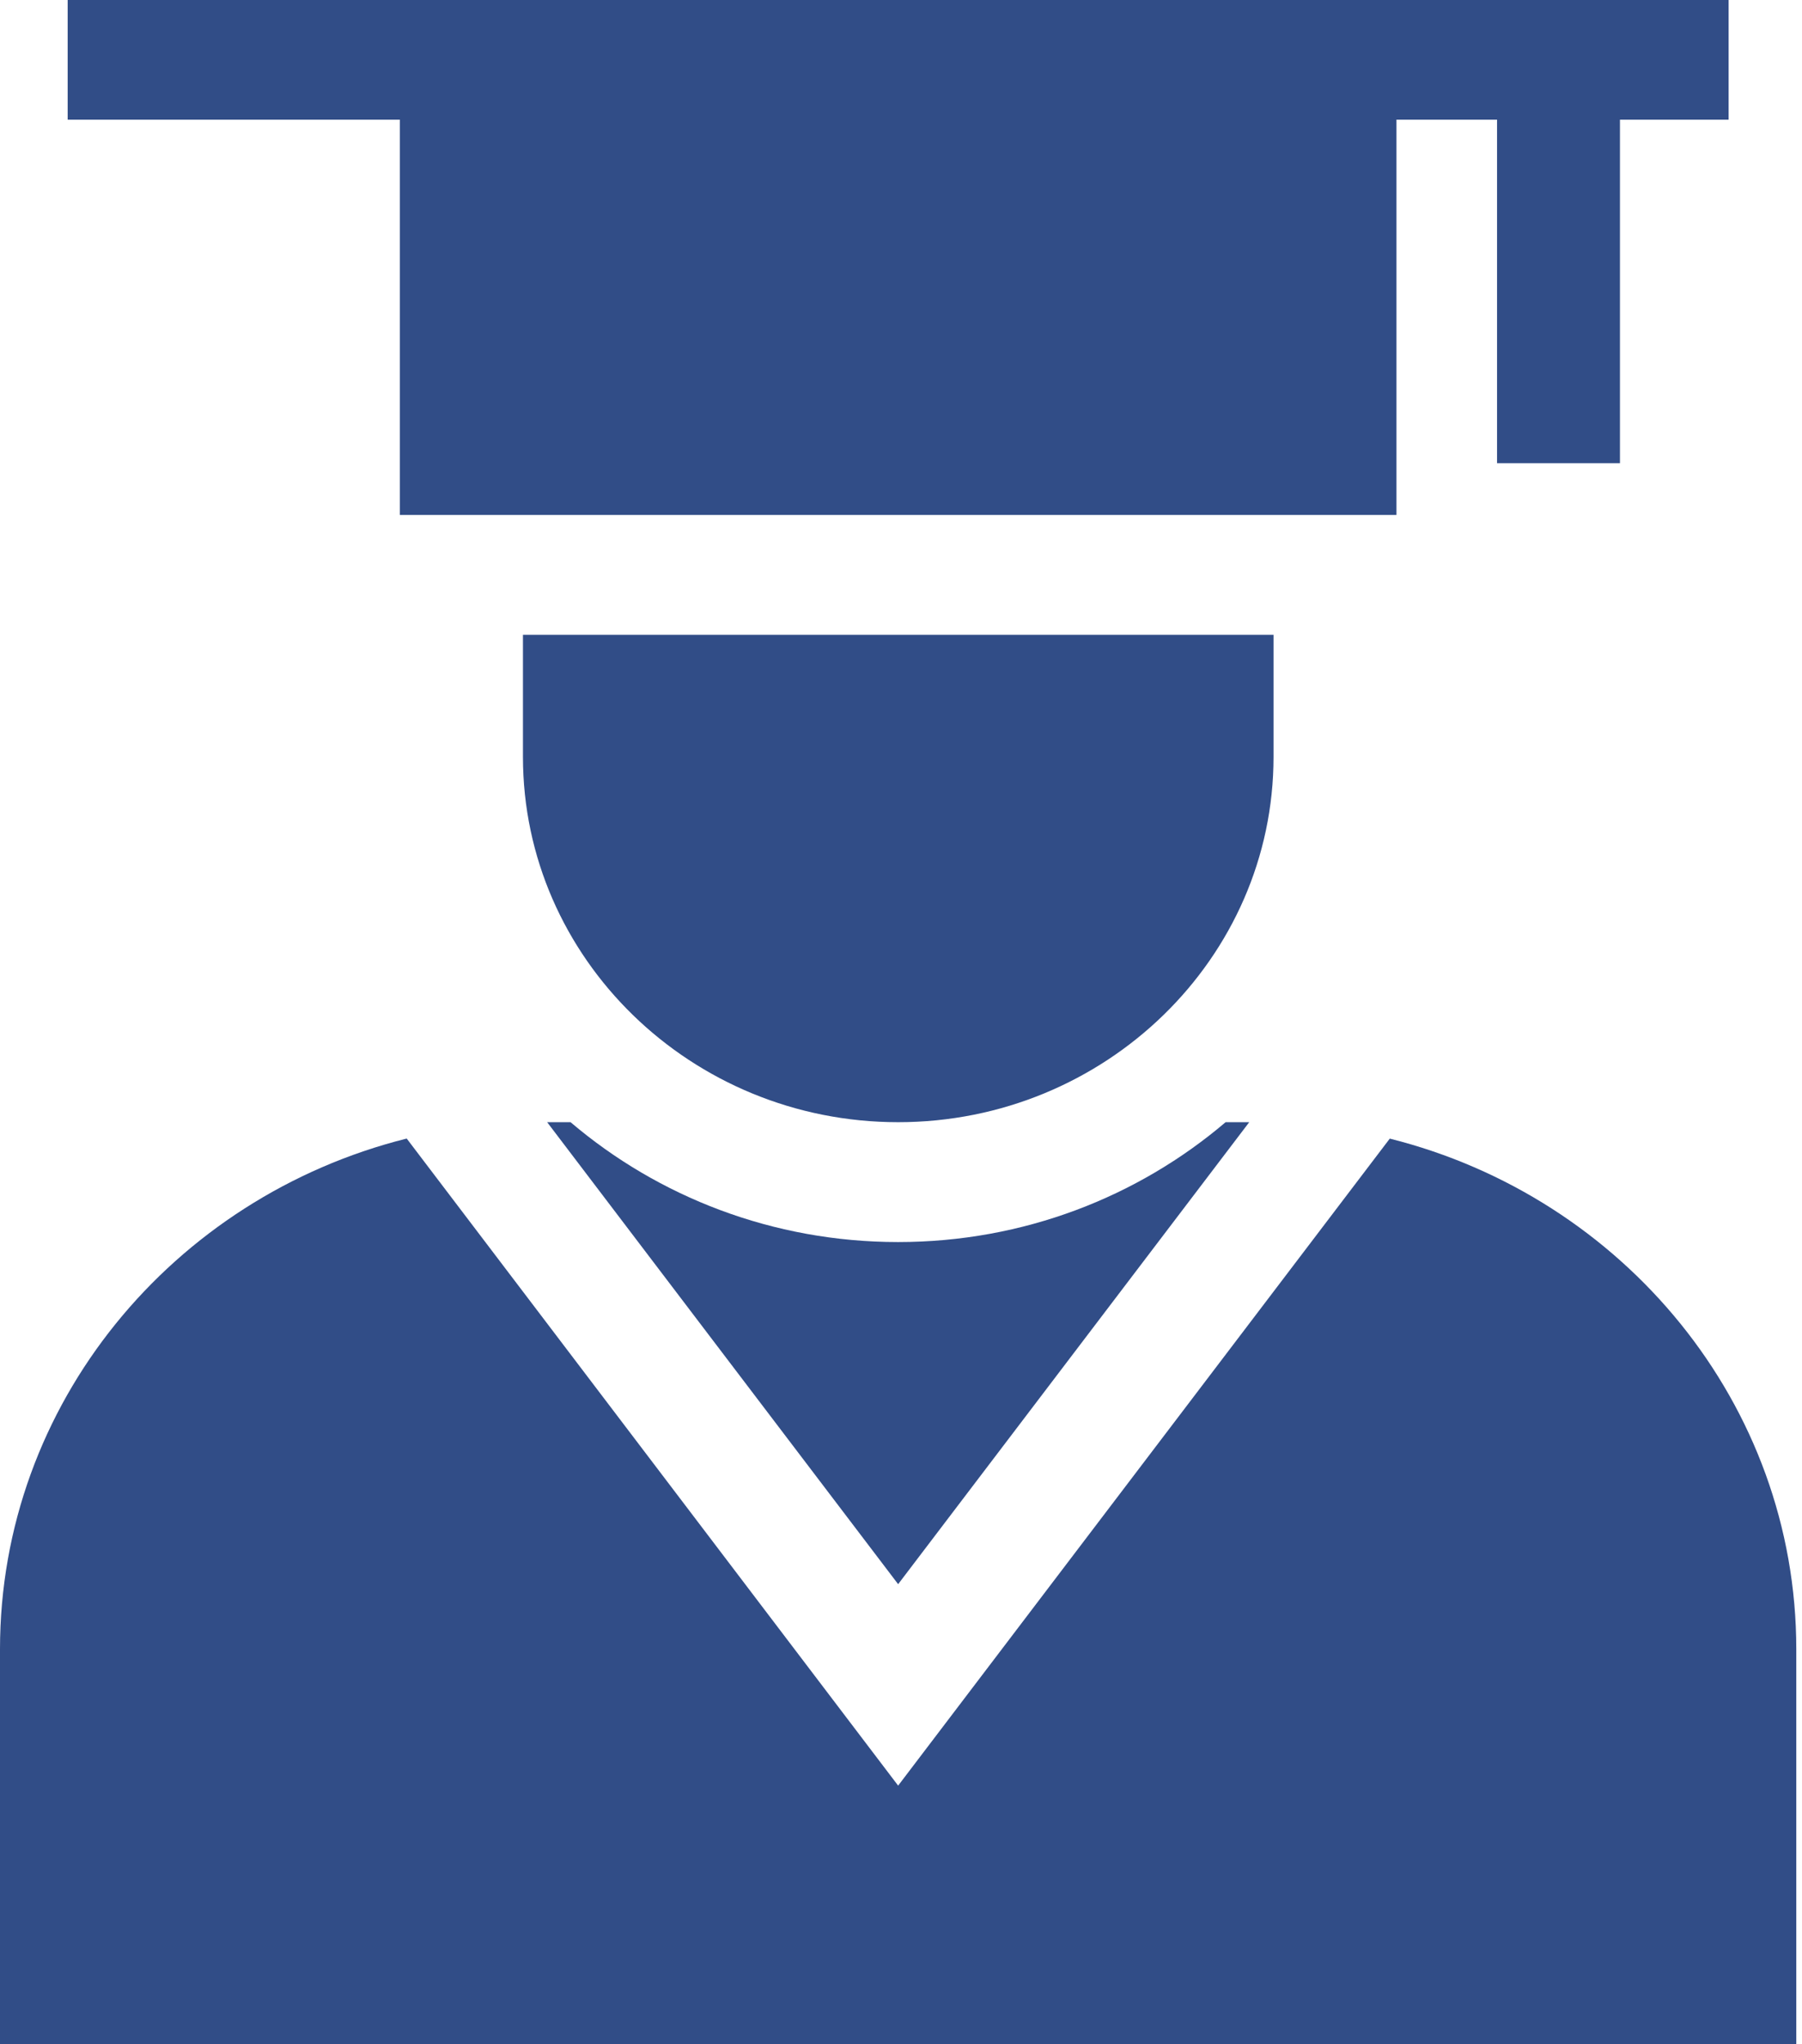
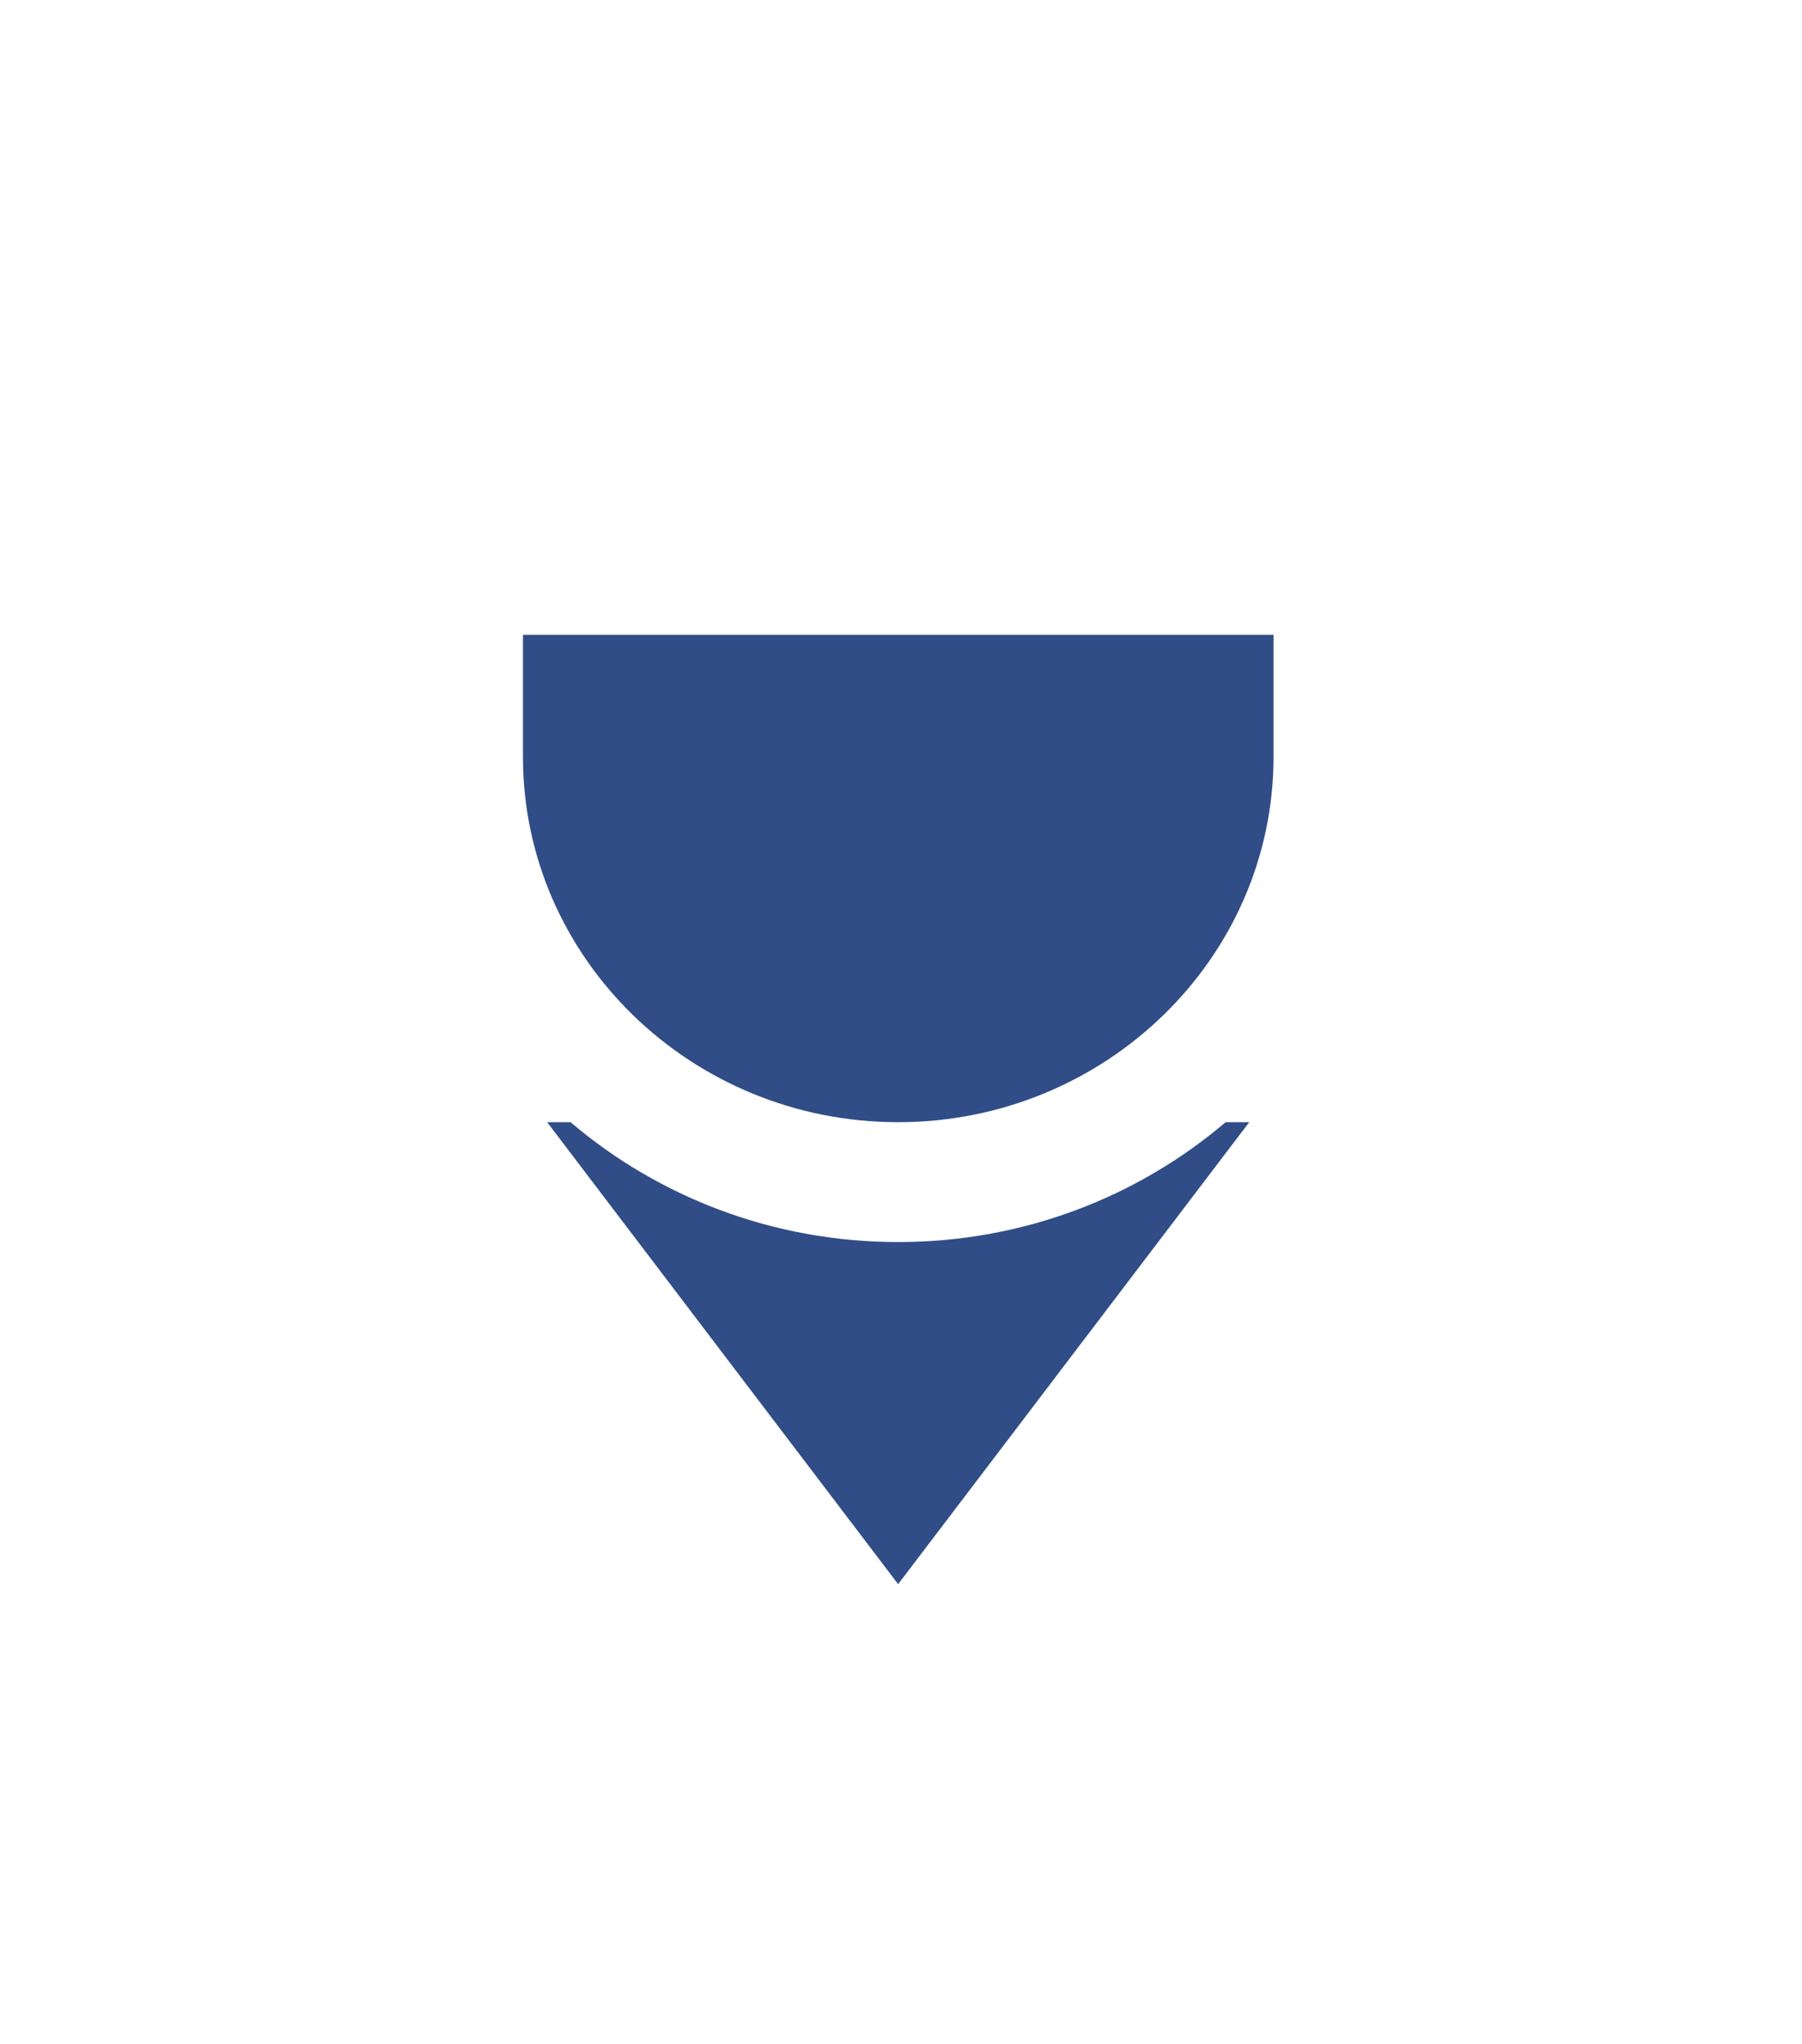
<svg xmlns="http://www.w3.org/2000/svg" width="82" height="93" viewBox="0 0 82 93" fill="none">
-   <path d="M18.194 23.427H63.546V5.444H68.123V21.073H73.716V5.444H78.661V0H3.079V5.444H18.194V23.427Z" fill="#314D87" />
  <path d="M23.797 34.434C23.797 43.595 31.453 51.052 40.87 51.052C50.287 51.052 57.952 43.595 57.952 34.434V28.88H23.797V34.434Z" fill="#314D87" />
-   <path d="M63.242 51.799L40.87 81.234L18.507 51.796C7.873 54.458 0 63.861 0 75.026V93H81.74V75.026C81.74 63.864 73.864 54.461 63.242 51.799Z" fill="#314D87" />
  <path d="M56.846 51.052H55.771C51.782 54.447 46.574 56.505 40.867 56.505C35.172 56.505 29.952 54.447 25.963 51.052H24.898L40.87 72.069L56.846 51.052Z" fill="#314D87" />
</svg>